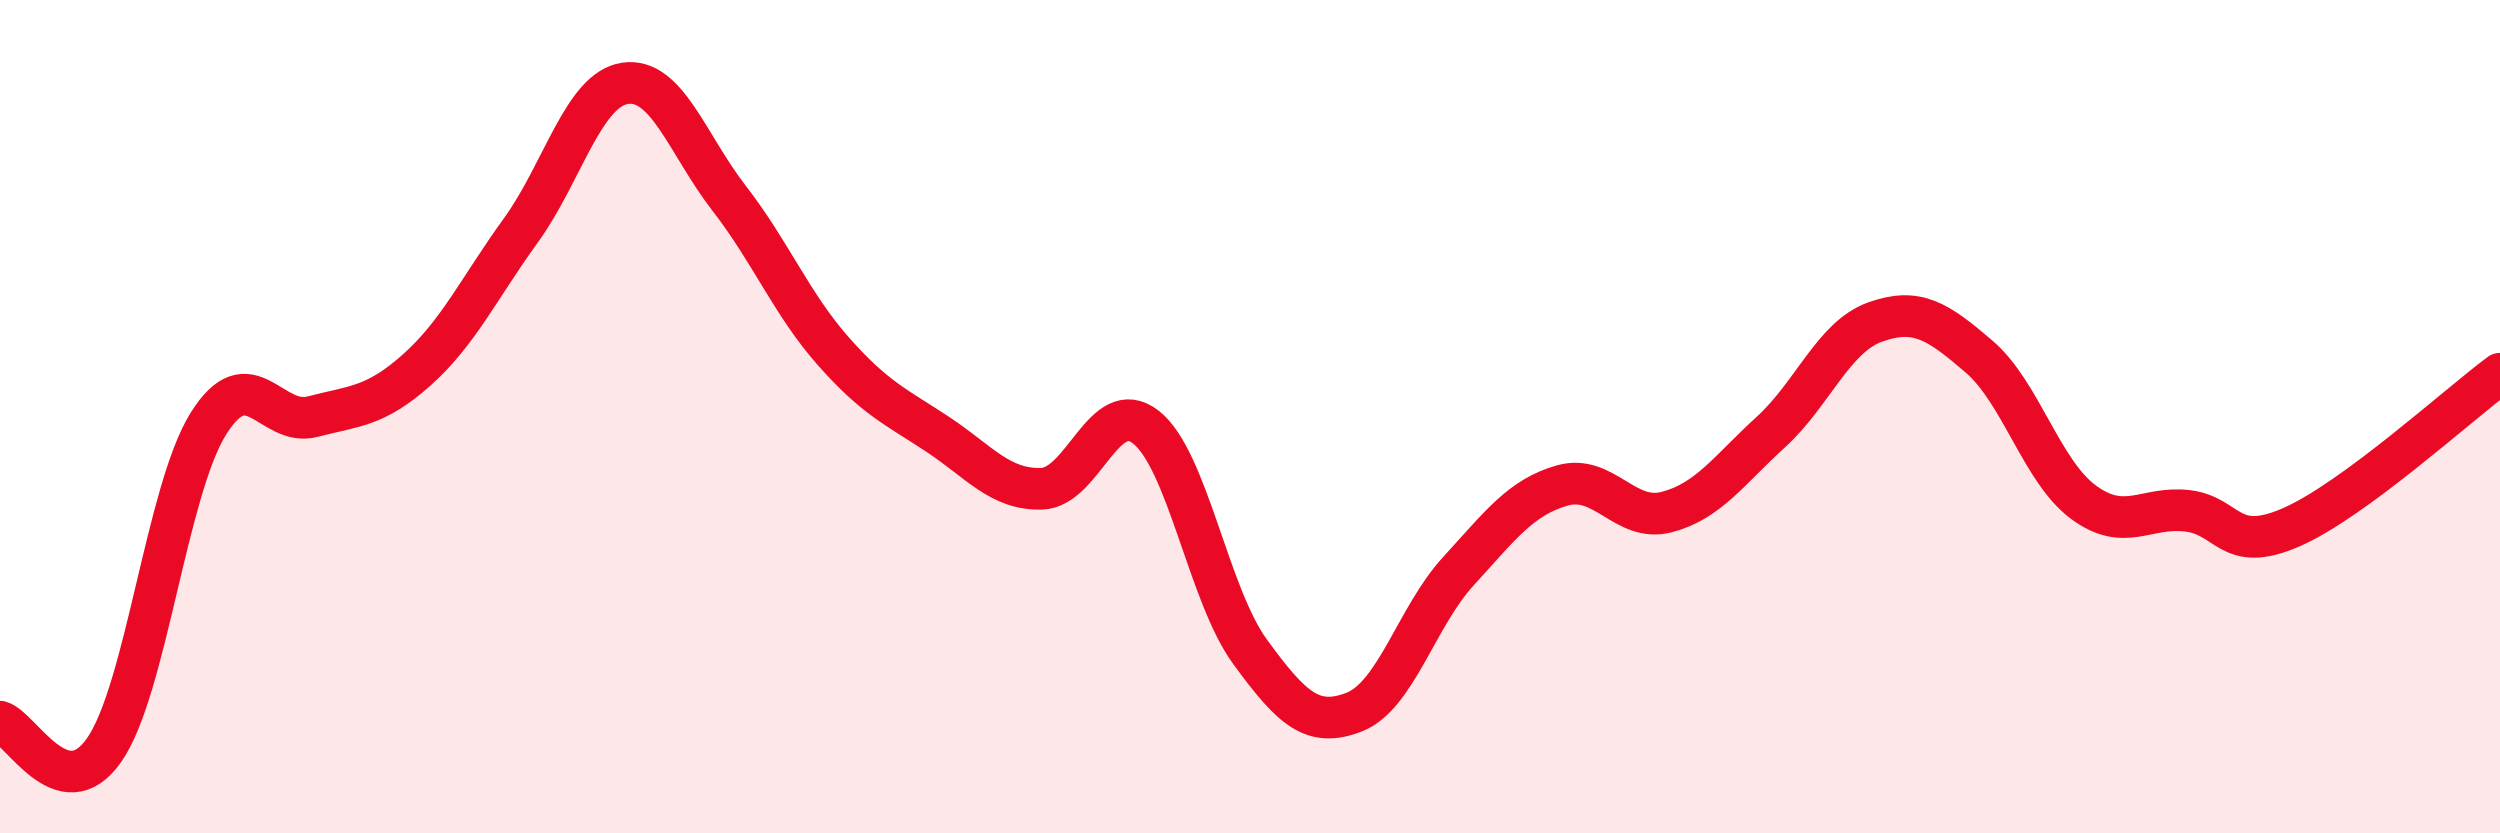
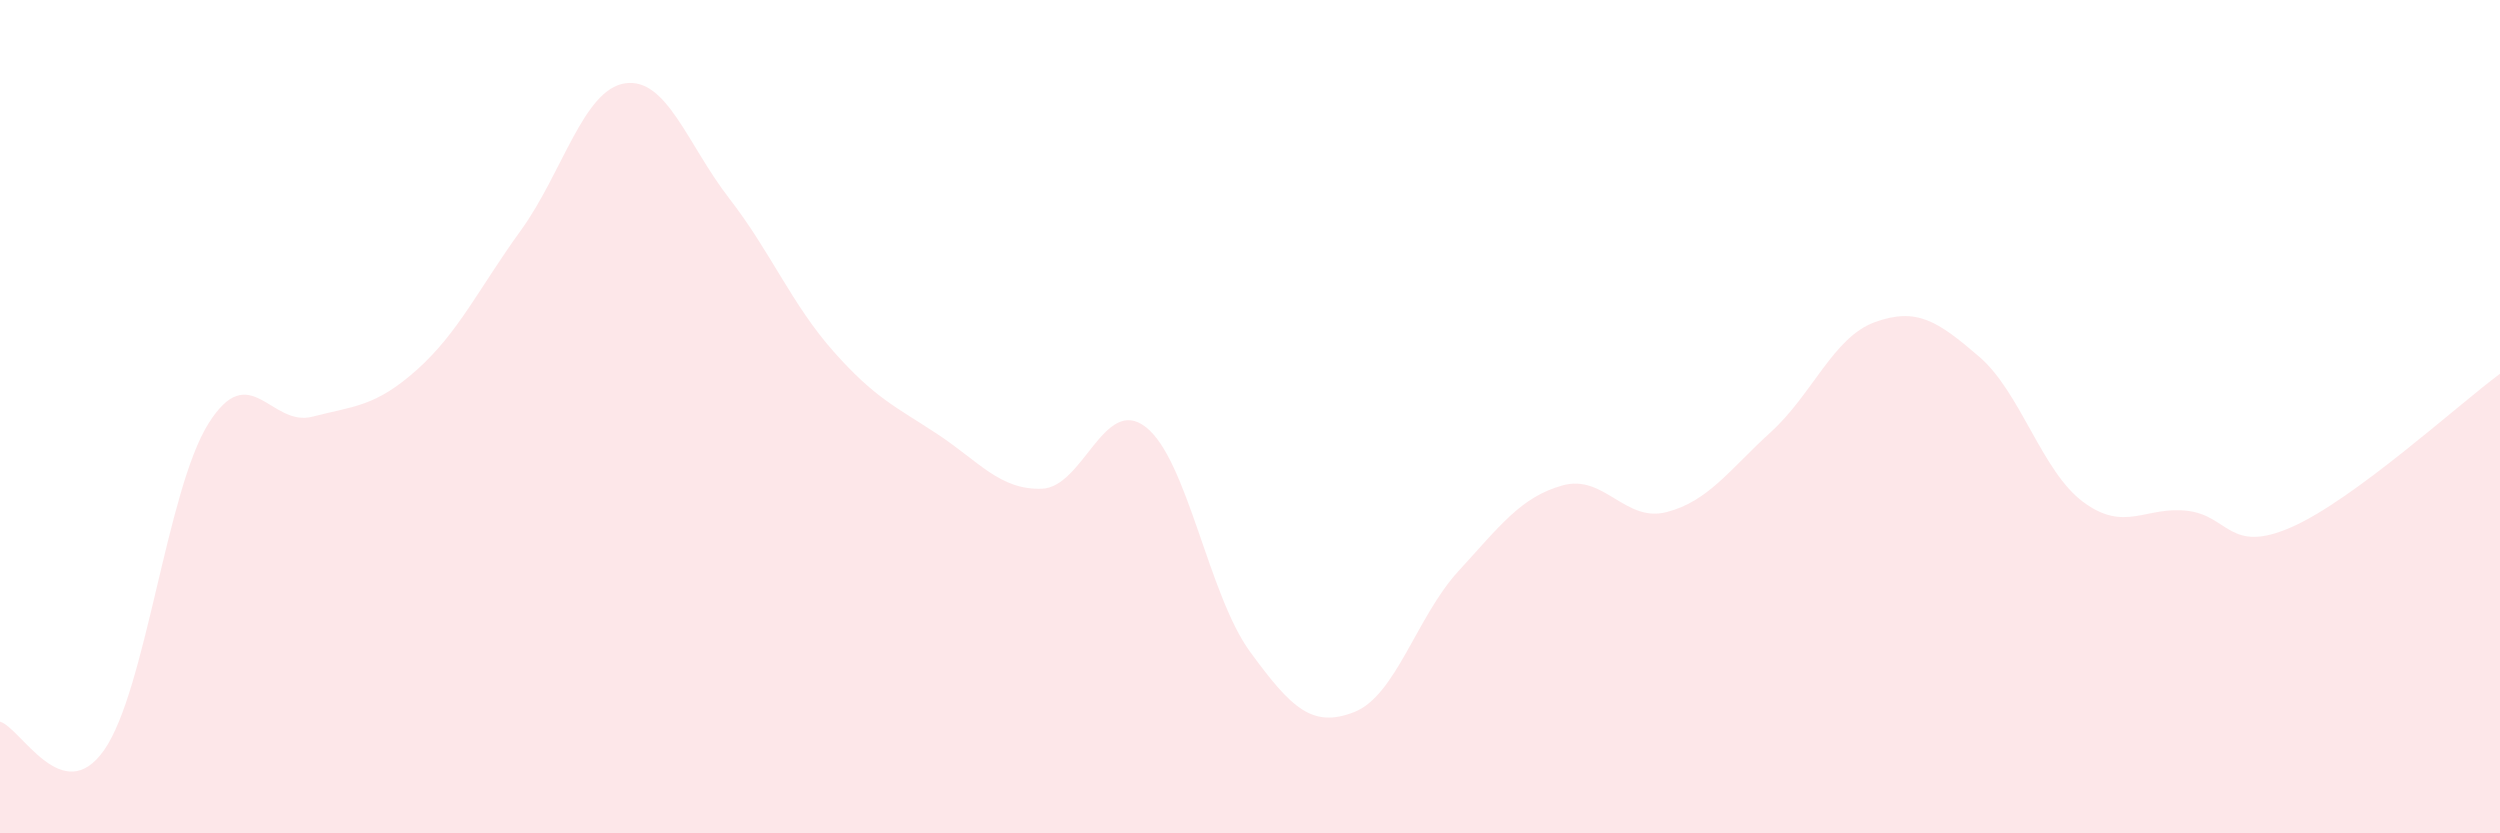
<svg xmlns="http://www.w3.org/2000/svg" width="60" height="20" viewBox="0 0 60 20">
  <path d="M 0,17.32 C 0.5,17.46 1.5,19.43 2.5,18 C 3.5,16.57 4,11.77 5,10.17 C 6,8.57 6.5,10.26 7.5,10 C 8.5,9.74 9,9.77 10,8.88 C 11,7.99 11.5,6.91 12.5,5.53 C 13.5,4.15 14,2.15 15,2 C 16,1.85 16.5,3.47 17.5,4.76 C 18.5,6.05 19,7.3 20,8.43 C 21,9.56 21.5,9.76 22.5,10.42 C 23.5,11.08 24,11.76 25,11.73 C 26,11.7 26.5,9.47 27.5,10.25 C 28.5,11.03 29,14.27 30,15.64 C 31,17.01 31.5,17.48 32.5,17.09 C 33.5,16.7 34,14.8 35,13.71 C 36,12.62 36.5,11.93 37.5,11.65 C 38.5,11.37 39,12.55 40,12.29 C 41,12.03 41.5,11.28 42.5,10.37 C 43.5,9.46 44,8.09 45,7.73 C 46,7.37 46.5,7.7 47.5,8.56 C 48.5,9.42 49,11.31 50,12.05 C 51,12.79 51.5,12.14 52.5,12.26 C 53.5,12.38 53.5,13.31 55,12.65 C 56.5,11.99 59,9.71 60,8.97L60 20L0 20Z" fill="#EB0A25" opacity="0.1" stroke-linecap="round" stroke-linejoin="round" />
-   <path d="M 0,17.32 C 0.5,17.46 1.5,19.43 2.5,18 C 3.5,16.57 4,11.77 5,10.17 C 6,8.57 6.5,10.26 7.5,10 C 8.5,9.74 9,9.77 10,8.88 C 11,7.99 11.5,6.91 12.5,5.53 C 13.5,4.15 14,2.15 15,2 C 16,1.85 16.5,3.47 17.5,4.76 C 18.5,6.05 19,7.3 20,8.43 C 21,9.56 21.5,9.76 22.5,10.42 C 23.5,11.08 24,11.76 25,11.73 C 26,11.7 26.5,9.47 27.5,10.25 C 28.5,11.03 29,14.27 30,15.64 C 31,17.01 31.5,17.48 32.5,17.09 C 33.5,16.7 34,14.8 35,13.71 C 36,12.62 36.5,11.93 37.5,11.65 C 38.5,11.37 39,12.55 40,12.29 C 41,12.03 41.5,11.28 42.5,10.37 C 43.5,9.46 44,8.09 45,7.73 C 46,7.37 46.5,7.7 47.5,8.56 C 48.5,9.42 49,11.31 50,12.05 C 51,12.79 51.5,12.14 52.5,12.26 C 53.5,12.38 53.5,13.31 55,12.65 C 56.5,11.99 59,9.71 60,8.97" stroke="#EB0A25" stroke-width="1" fill="none" stroke-linecap="round" stroke-linejoin="round" />
</svg>